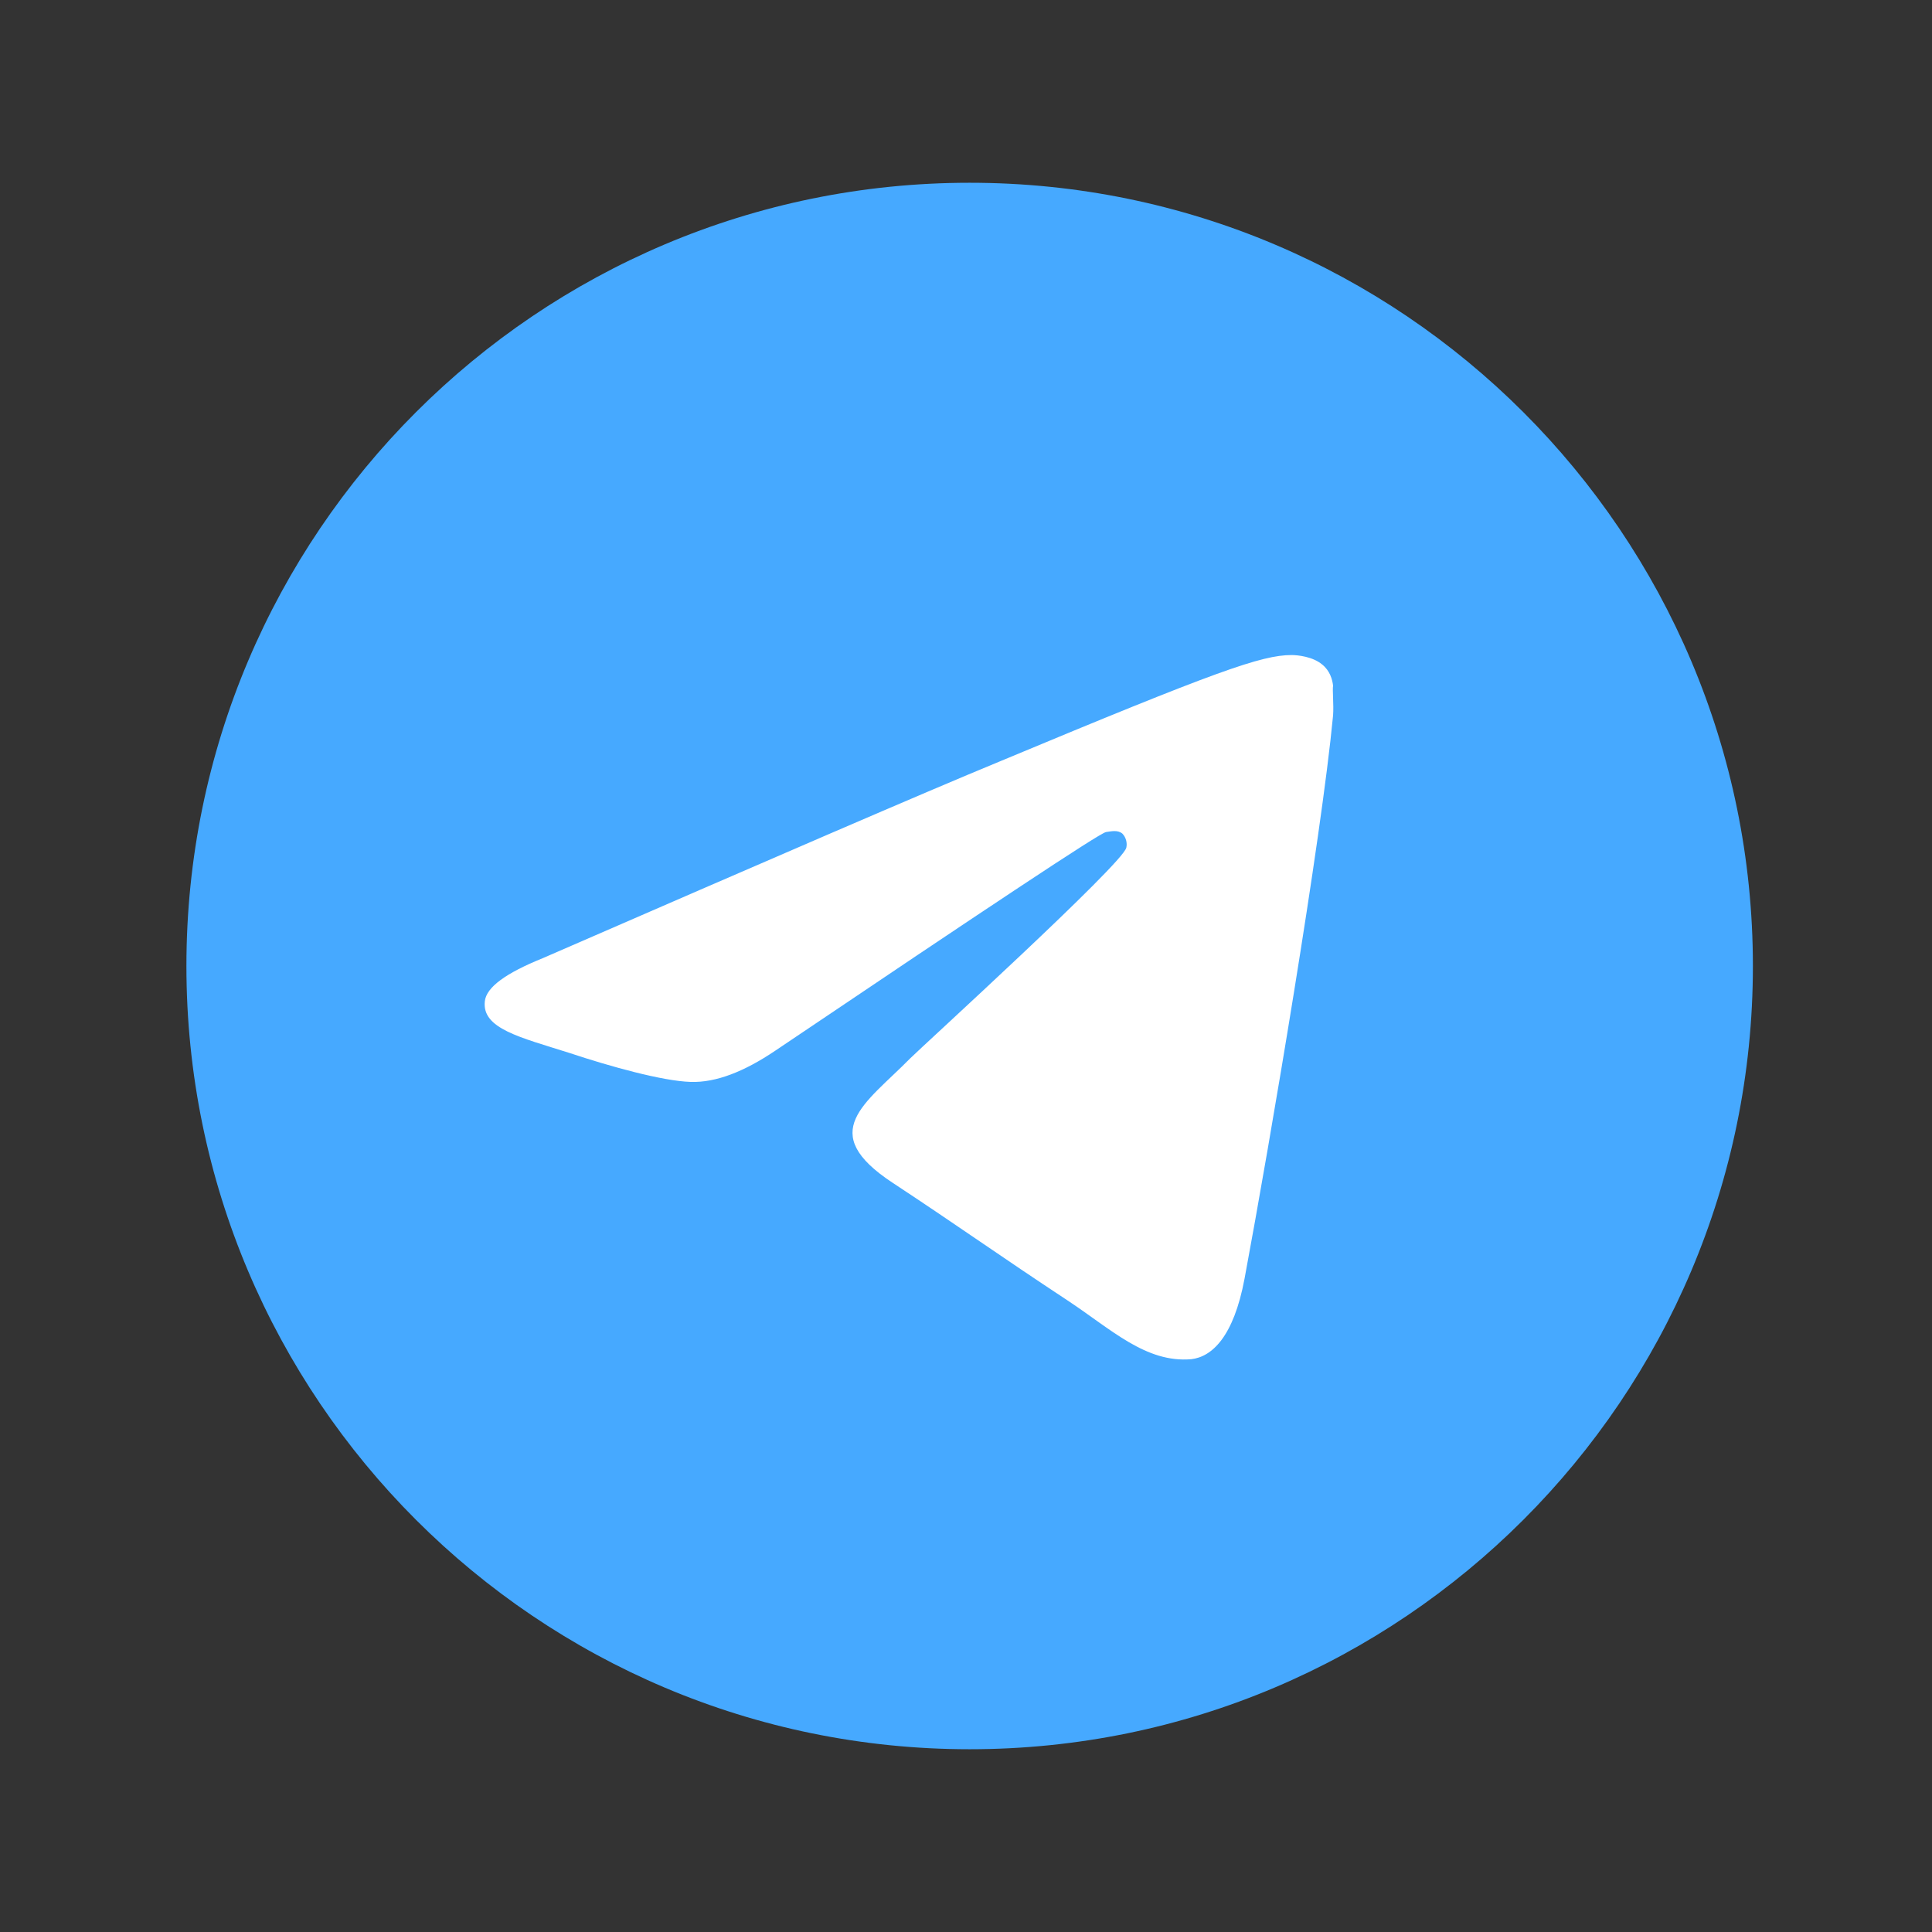
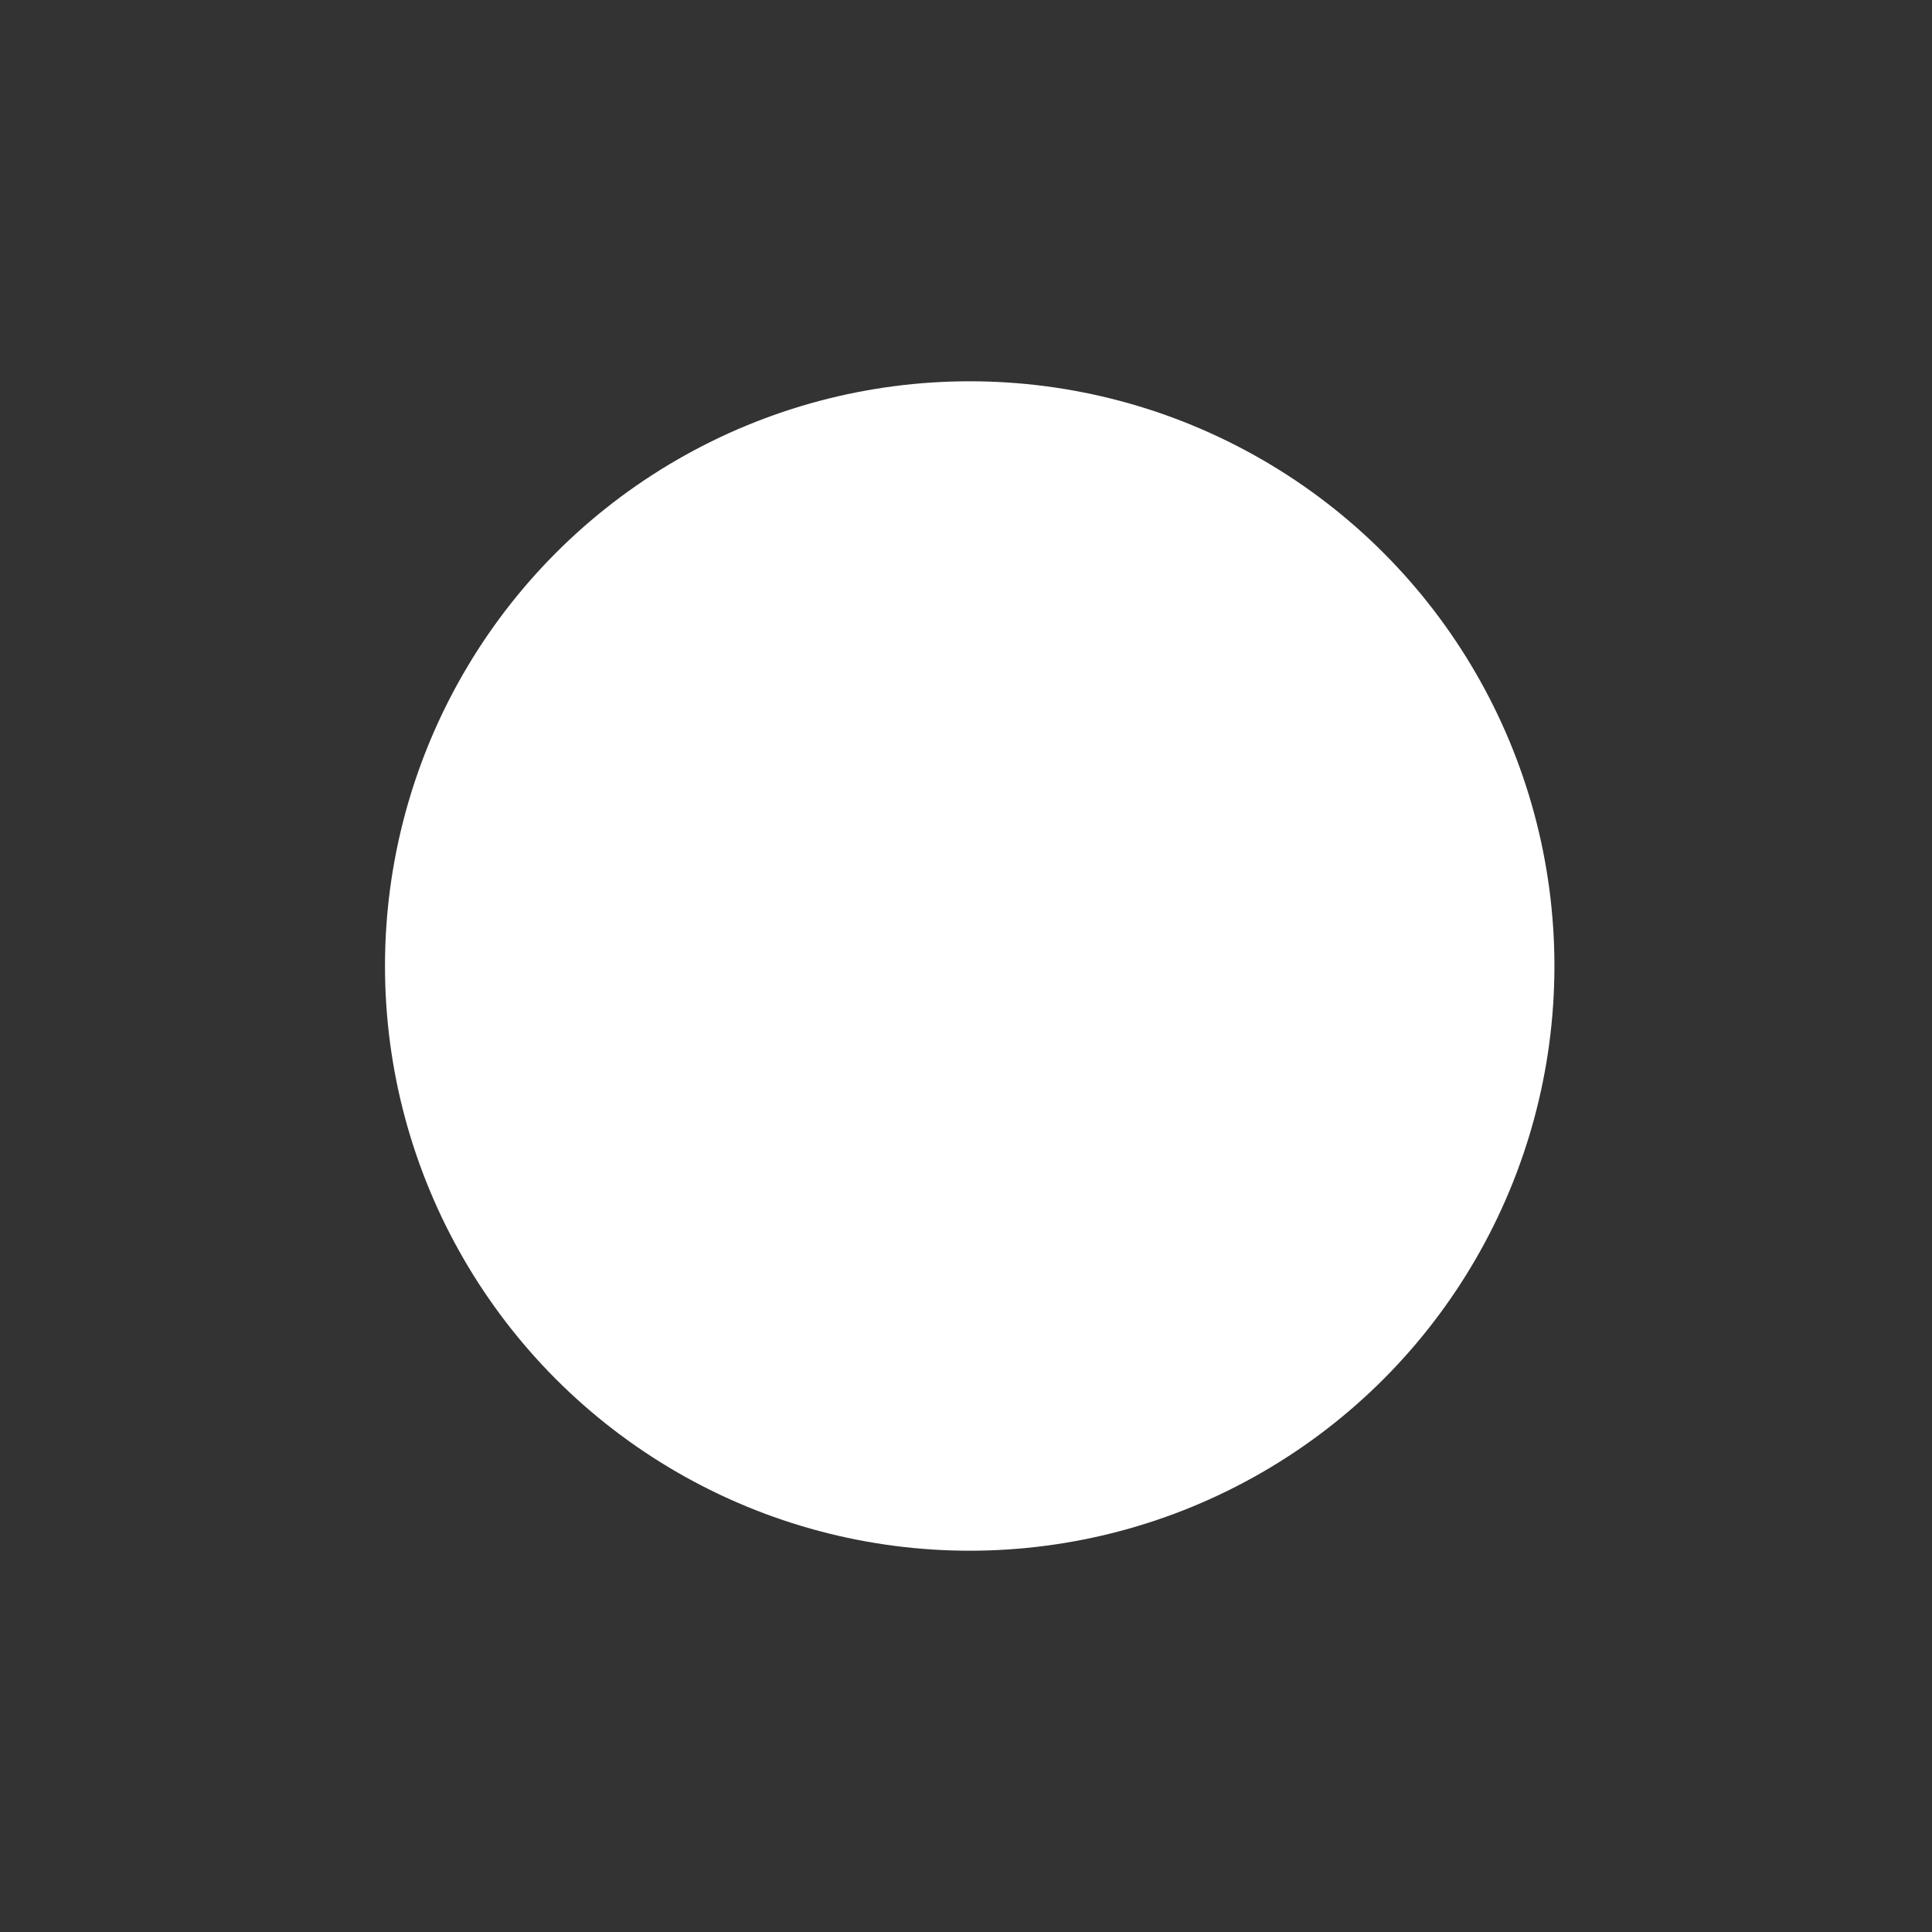
<svg xmlns="http://www.w3.org/2000/svg" width="37" height="37" viewBox="0 0 37 37" fill="none">
  <rect x="0" y="0" width="37" height="37" fill="#333333" stroke="none" />
  <circle cx="18.571" cy="18.5" r="11.198" fill="white" />
-   <path d="M18.57 3.5C10.29 3.5 3.57 10.22 3.57 18.5C3.57 26.78 10.29 33.5 18.57 33.5C26.85 33.5 33.57 26.78 33.57 18.5C33.57 10.22 26.85 3.5 18.57 3.5ZM25.53 13.7C25.305 16.07 24.33 21.83 23.835 24.485C23.625 25.61 23.205 25.985 22.815 26.03C21.945 26.105 21.285 25.46 20.445 24.905C19.125 24.035 18.375 23.495 17.1 22.655C15.615 21.68 16.575 21.14 17.43 20.27C17.655 20.045 21.495 16.55 21.57 16.235C21.581 16.187 21.579 16.138 21.566 16.091C21.553 16.044 21.529 16 21.495 15.965C21.405 15.89 21.285 15.92 21.18 15.935C21.045 15.965 18.945 17.36 14.85 20.12C14.25 20.525 13.71 20.735 13.23 20.72C12.69 20.705 11.67 20.42 10.905 20.165C9.96 19.865 9.225 19.7 9.285 19.175C9.315 18.905 9.69 18.635 10.395 18.35C14.775 16.445 17.685 15.185 19.14 14.585C23.31 12.845 24.165 12.545 24.735 12.545C24.855 12.545 25.14 12.575 25.32 12.725C25.47 12.845 25.515 13.01 25.53 13.13C25.515 13.22 25.545 13.49 25.53 13.7Z" fill="#46A9FF" />
</svg>